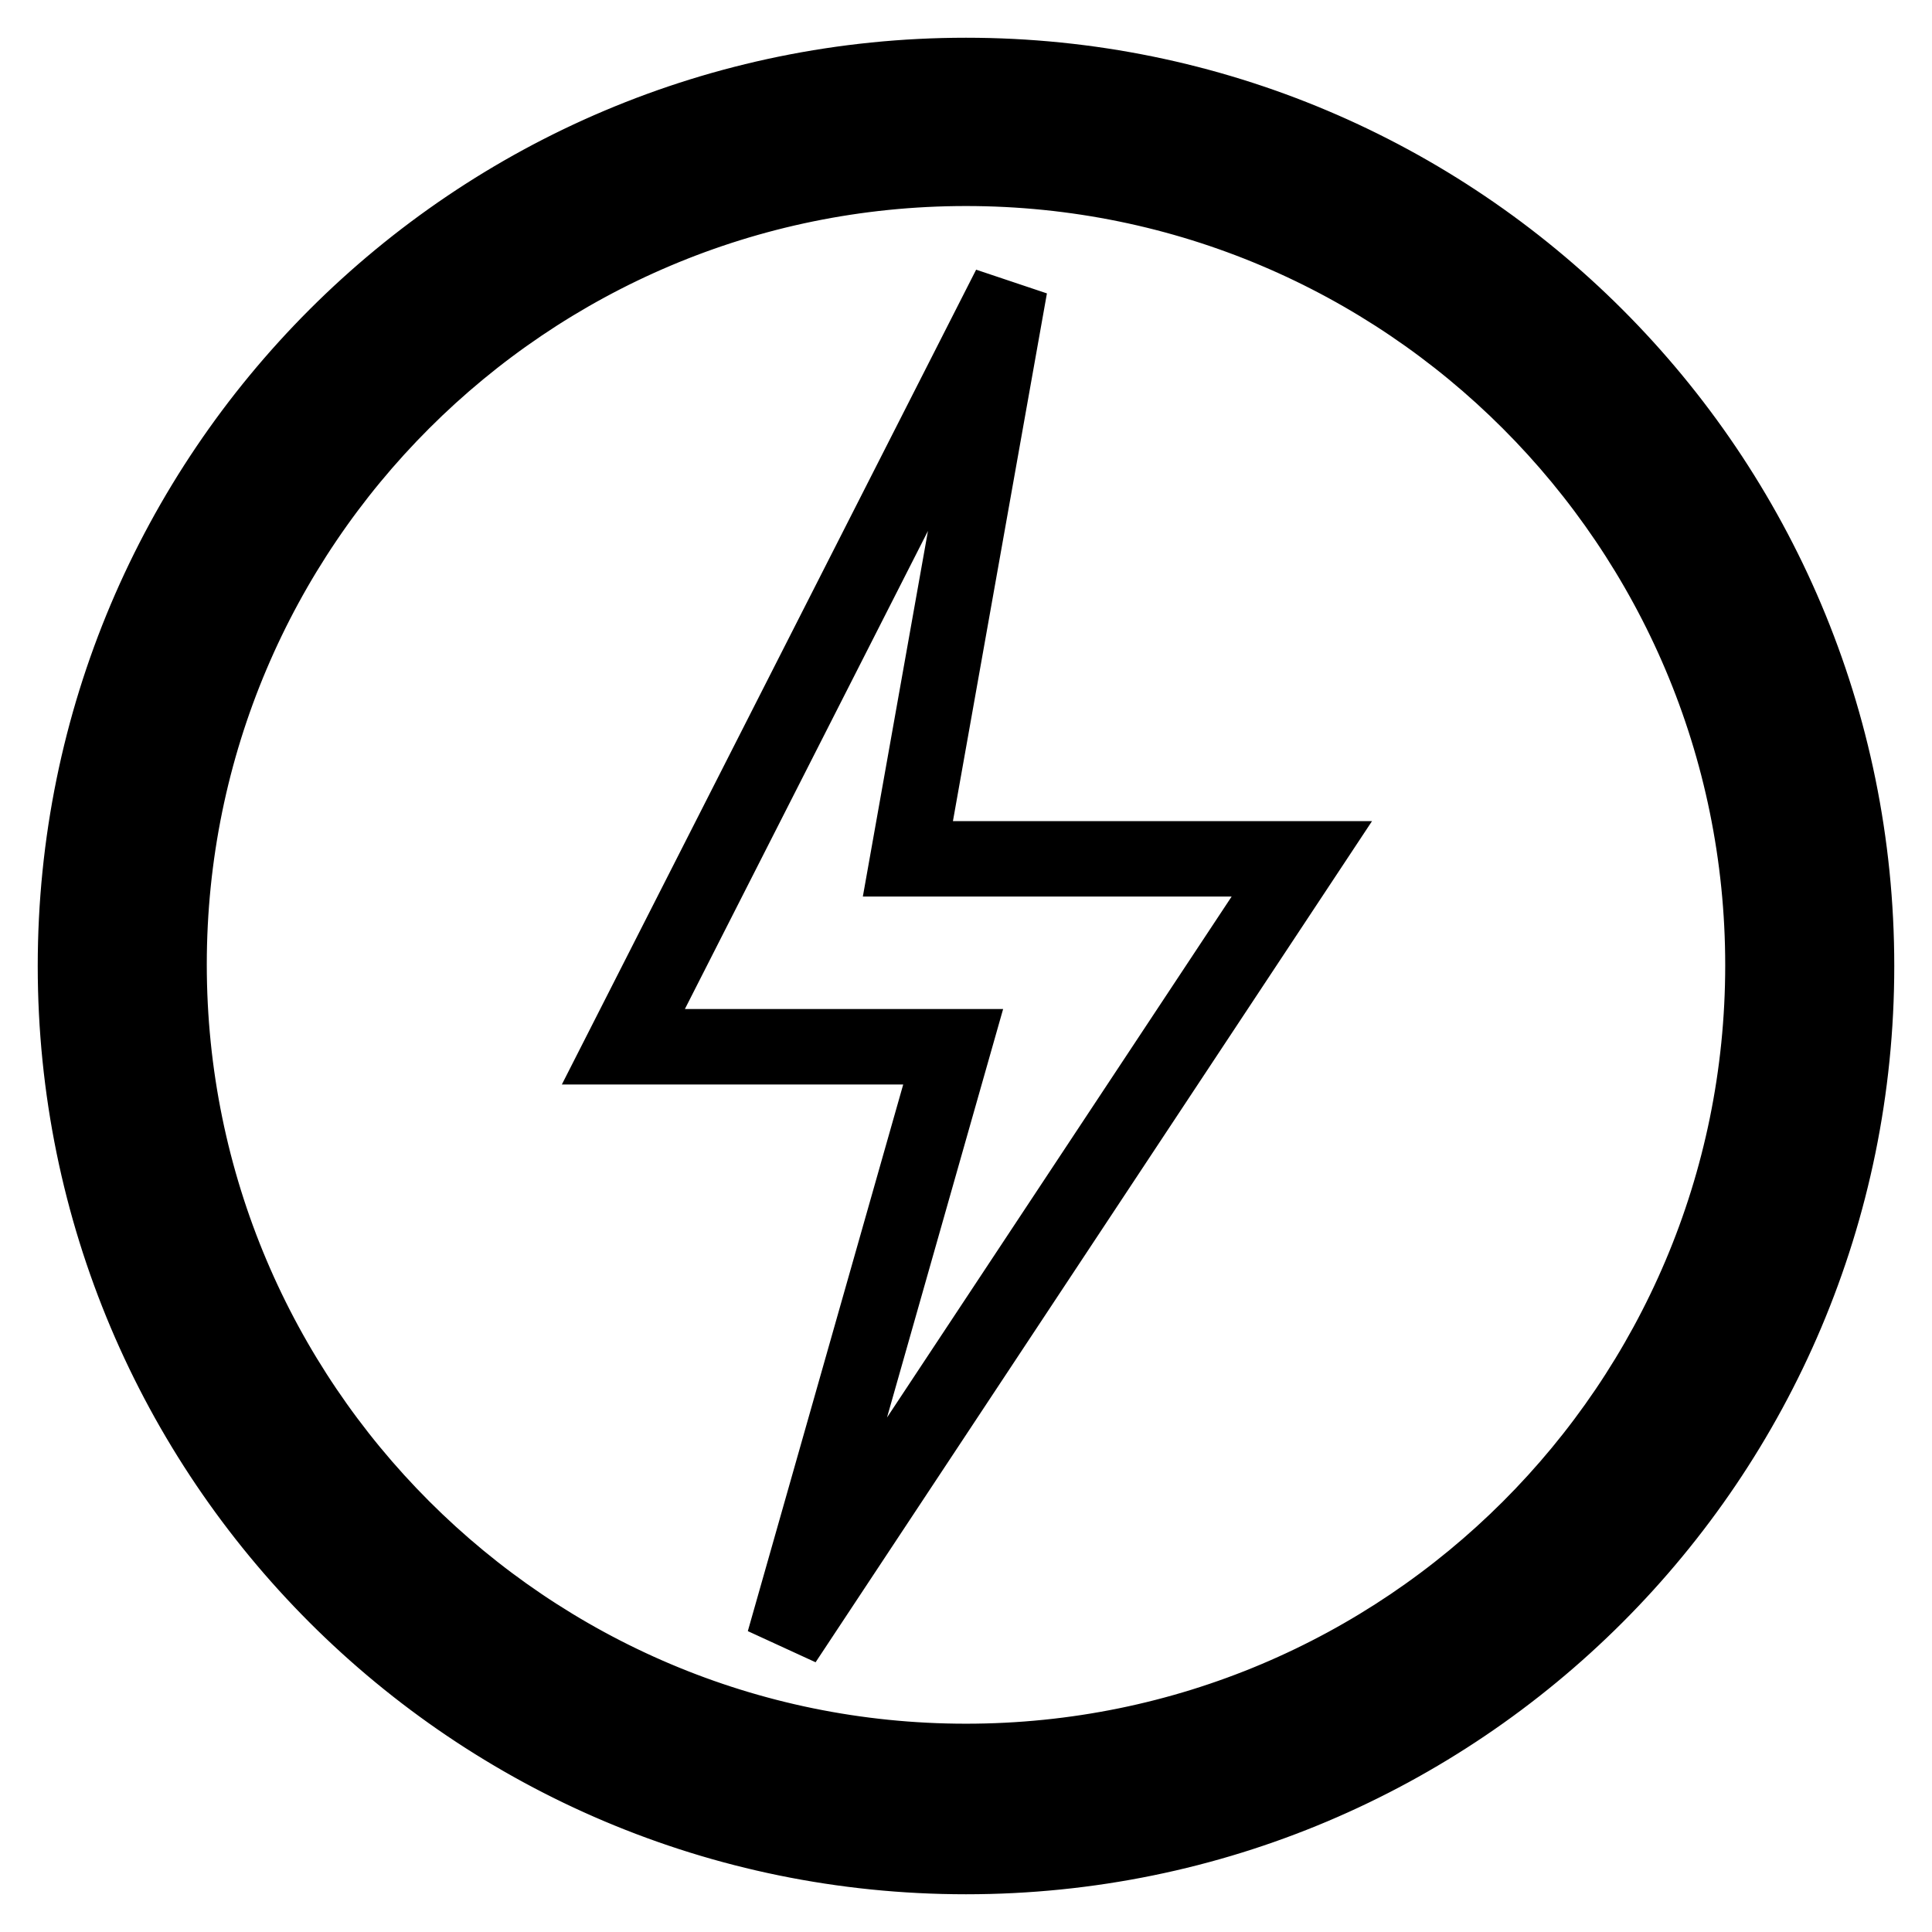
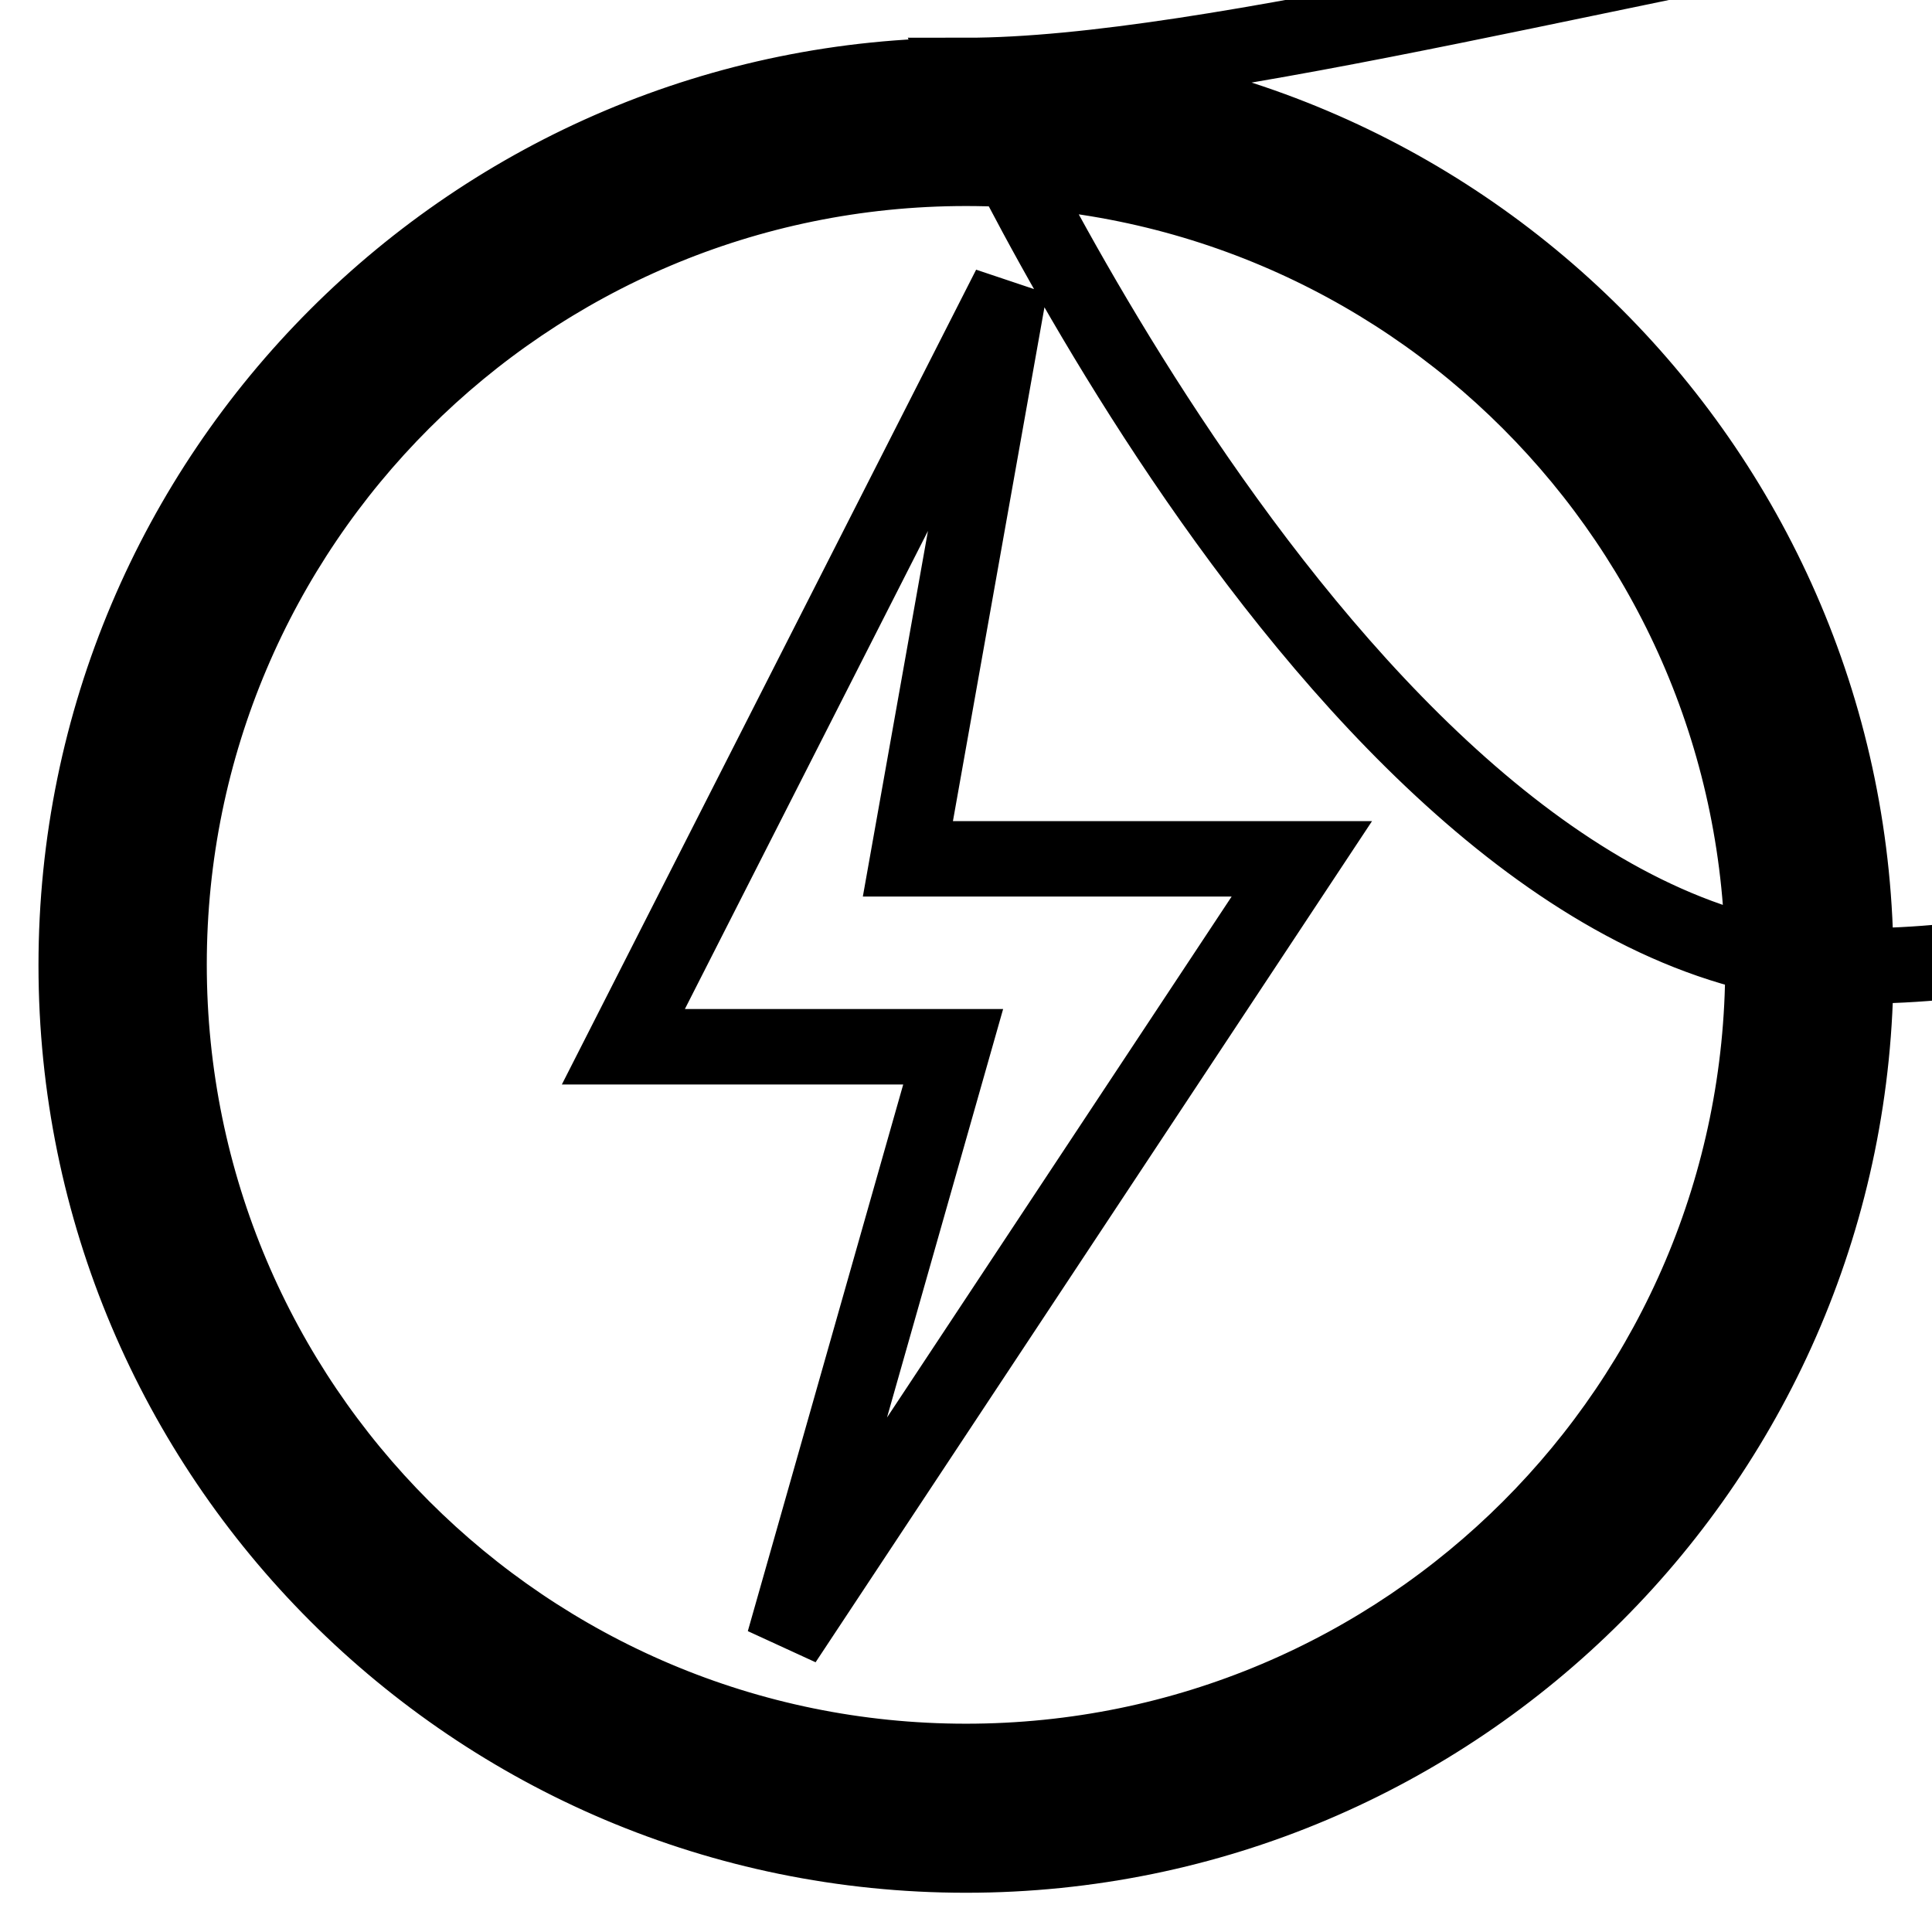
<svg xmlns="http://www.w3.org/2000/svg" version="1.1" x="0px" y="0px" viewBox="0 0 256 256" enable-background="new 0 0 256 256" xml:space="preserve">
  <g>
-     <path stroke-width="10" fill-opacity="0" stroke="#000000" d="M128,10C62.8,10,10,62.8,10,128s52.8,118,118,118c65.2,0,118-52.8,118-118S193.2,10,128,10z M128,236.6 C68,236.6,19.4,188,19.4,128C19.4,68.1,68,19.5,128,19.5c60,0,108.6,48.6,108.6,108.6C236.6,188,188,236.6,128,236.6z M103.9,217.5 l22.4-78.8l-43.7,0L133.8,38l-13.5,75.8l52.2,0L103.9,217.5z M128,10C62.9,10,10.1,62.8,10.1,127.9c0,65.1,52.8,117.9,117.9,117.9 S245.9,193,245.9,127.9C245.9,62.8,193.1,10,128,10z M128,233.4c-58.3,0-105.6-47.3-105.6-105.6C22.4,69.6,69.7,22.3,128,22.3 c58.3,0,105.6,47.3,105.6,105.6C233.6,186.2,186.3,233.4,128,233.4z" />
+     <path stroke-width="10" fill-opacity="0" stroke="#000000" d="M128,10s52.8,118,118,118c65.2,0,118-52.8,118-118S193.2,10,128,10z M128,236.6 C68,236.6,19.4,188,19.4,128C19.4,68.1,68,19.5,128,19.5c60,0,108.6,48.6,108.6,108.6C236.6,188,188,236.6,128,236.6z M103.9,217.5 l22.4-78.8l-43.7,0L133.8,38l-13.5,75.8l52.2,0L103.9,217.5z M128,10C62.9,10,10.1,62.8,10.1,127.9c0,65.1,52.8,117.9,117.9,117.9 S245.9,193,245.9,127.9C245.9,62.8,193.1,10,128,10z M128,233.4c-58.3,0-105.6-47.3-105.6-105.6C22.4,69.6,69.7,22.3,128,22.3 c58.3,0,105.6,47.3,105.6,105.6C233.6,186.2,186.3,233.4,128,233.4z" />
  </g>
</svg>